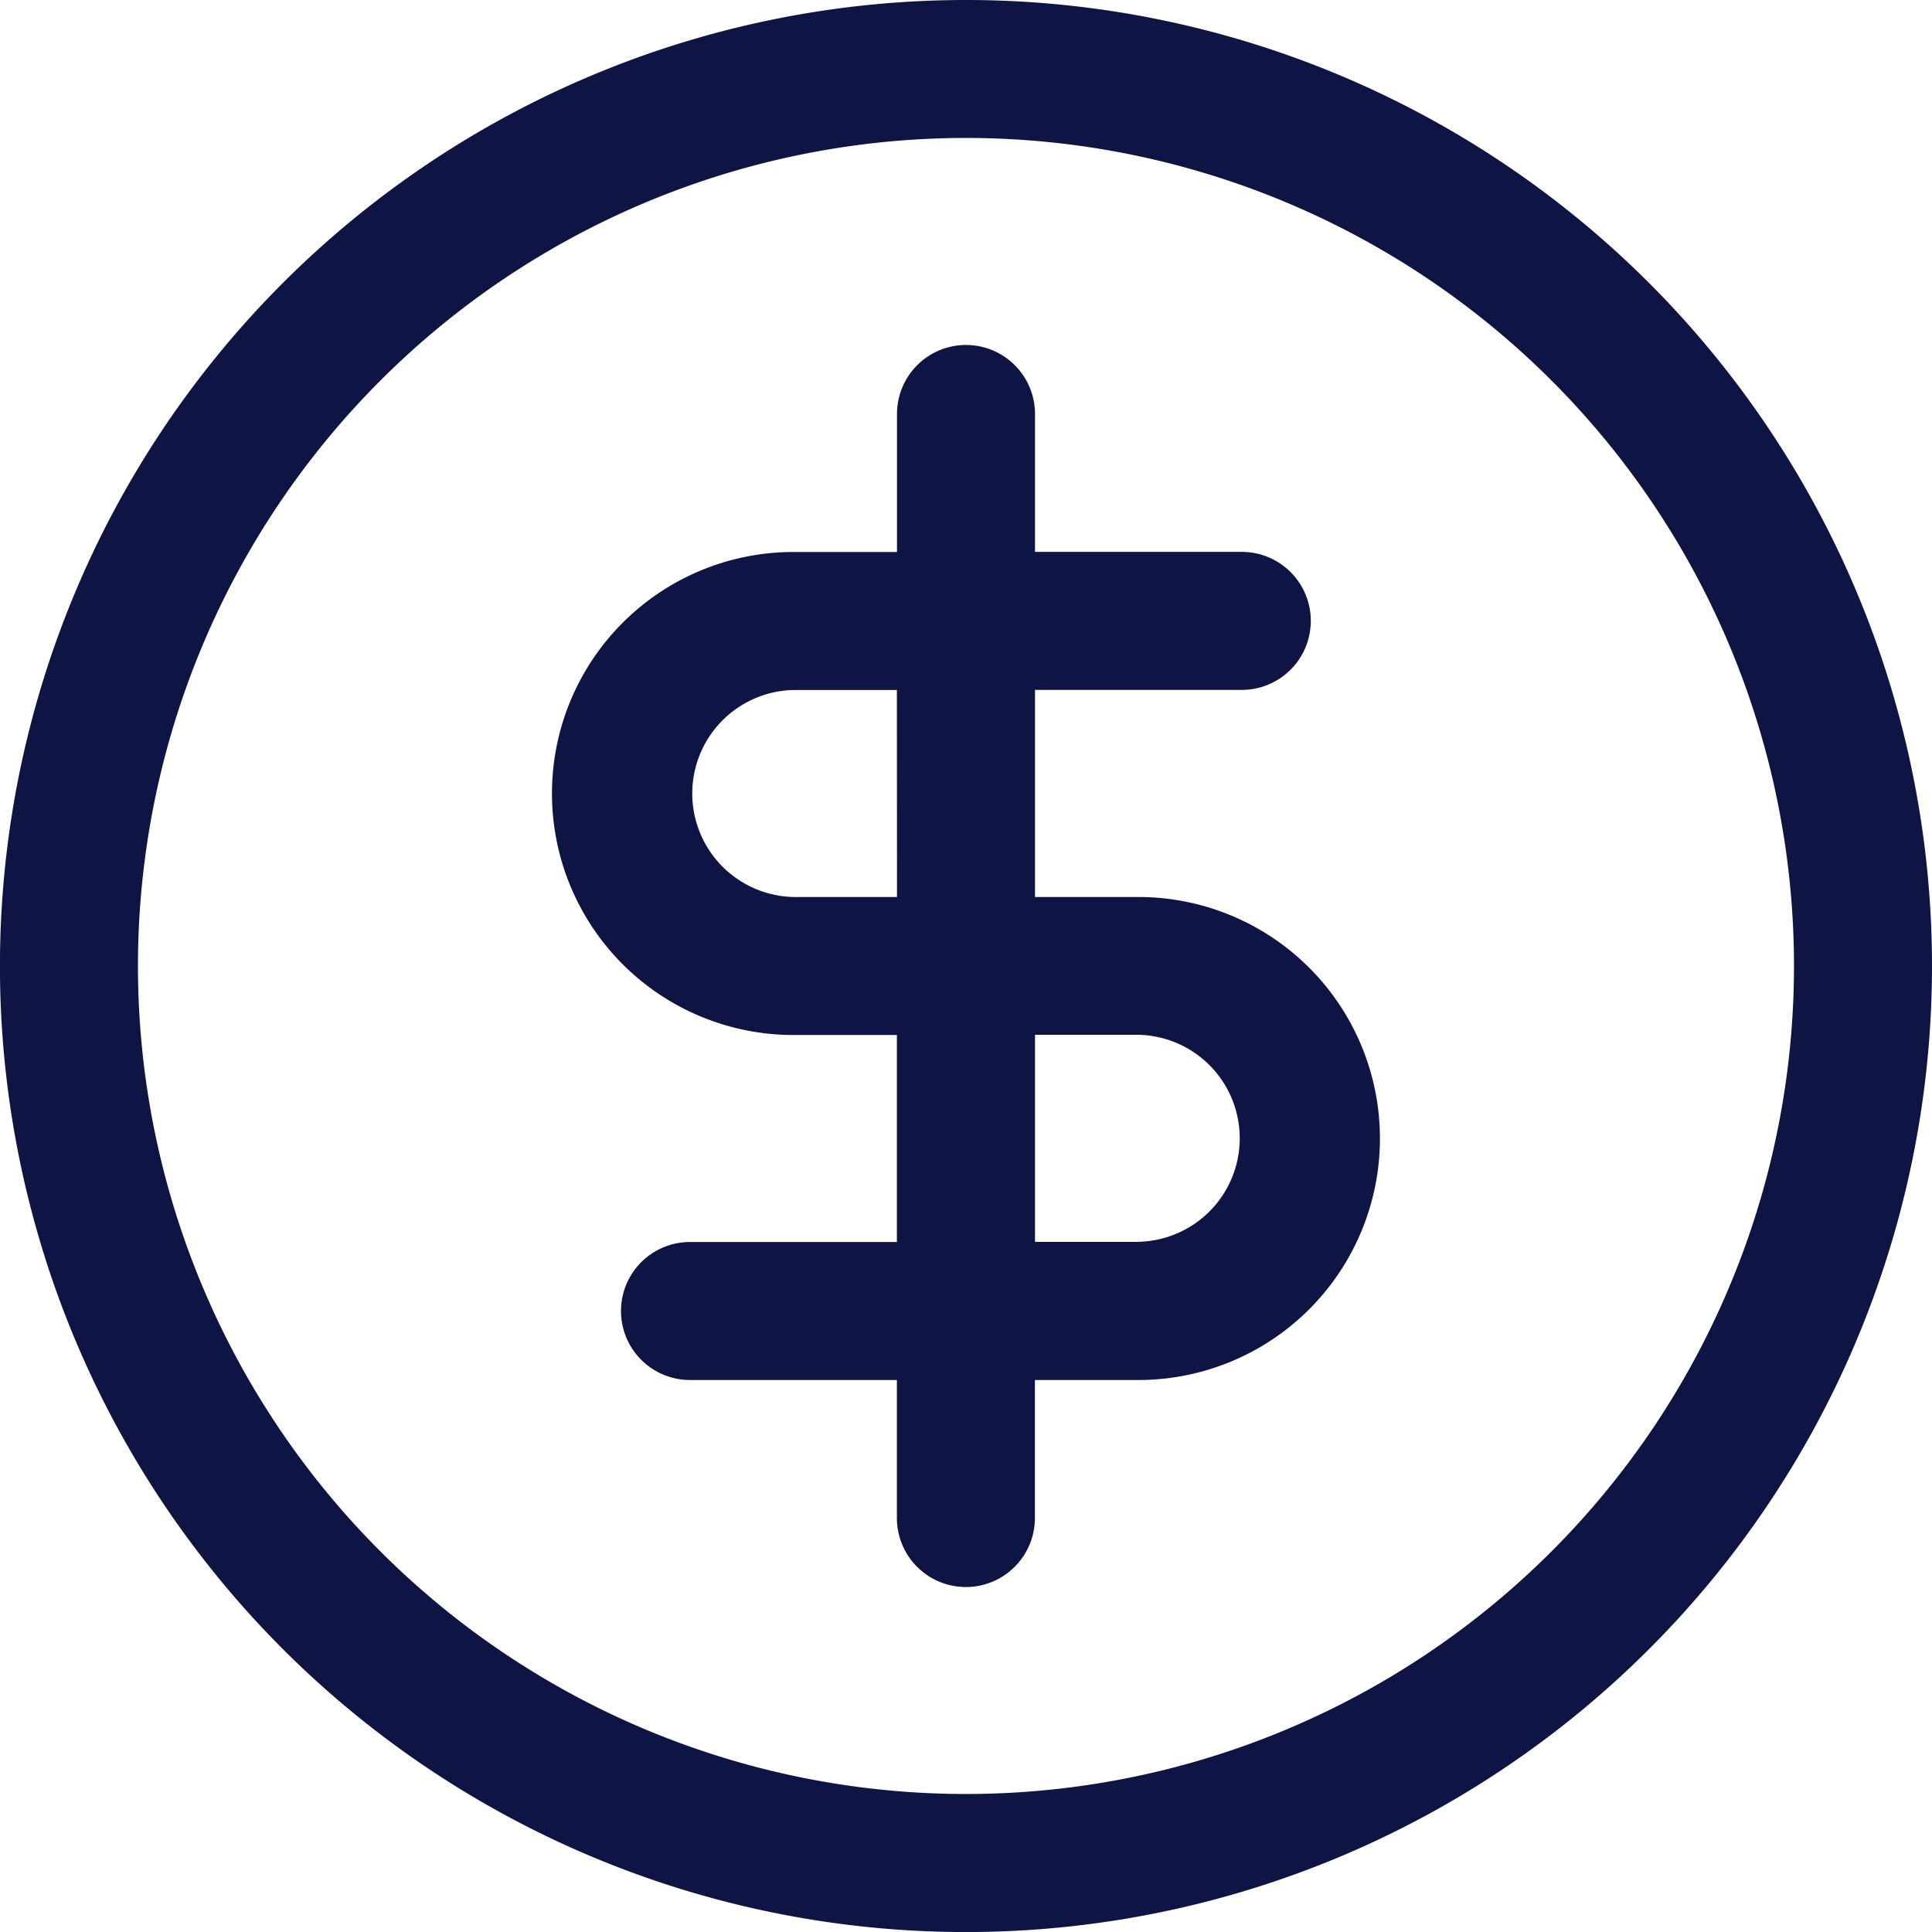
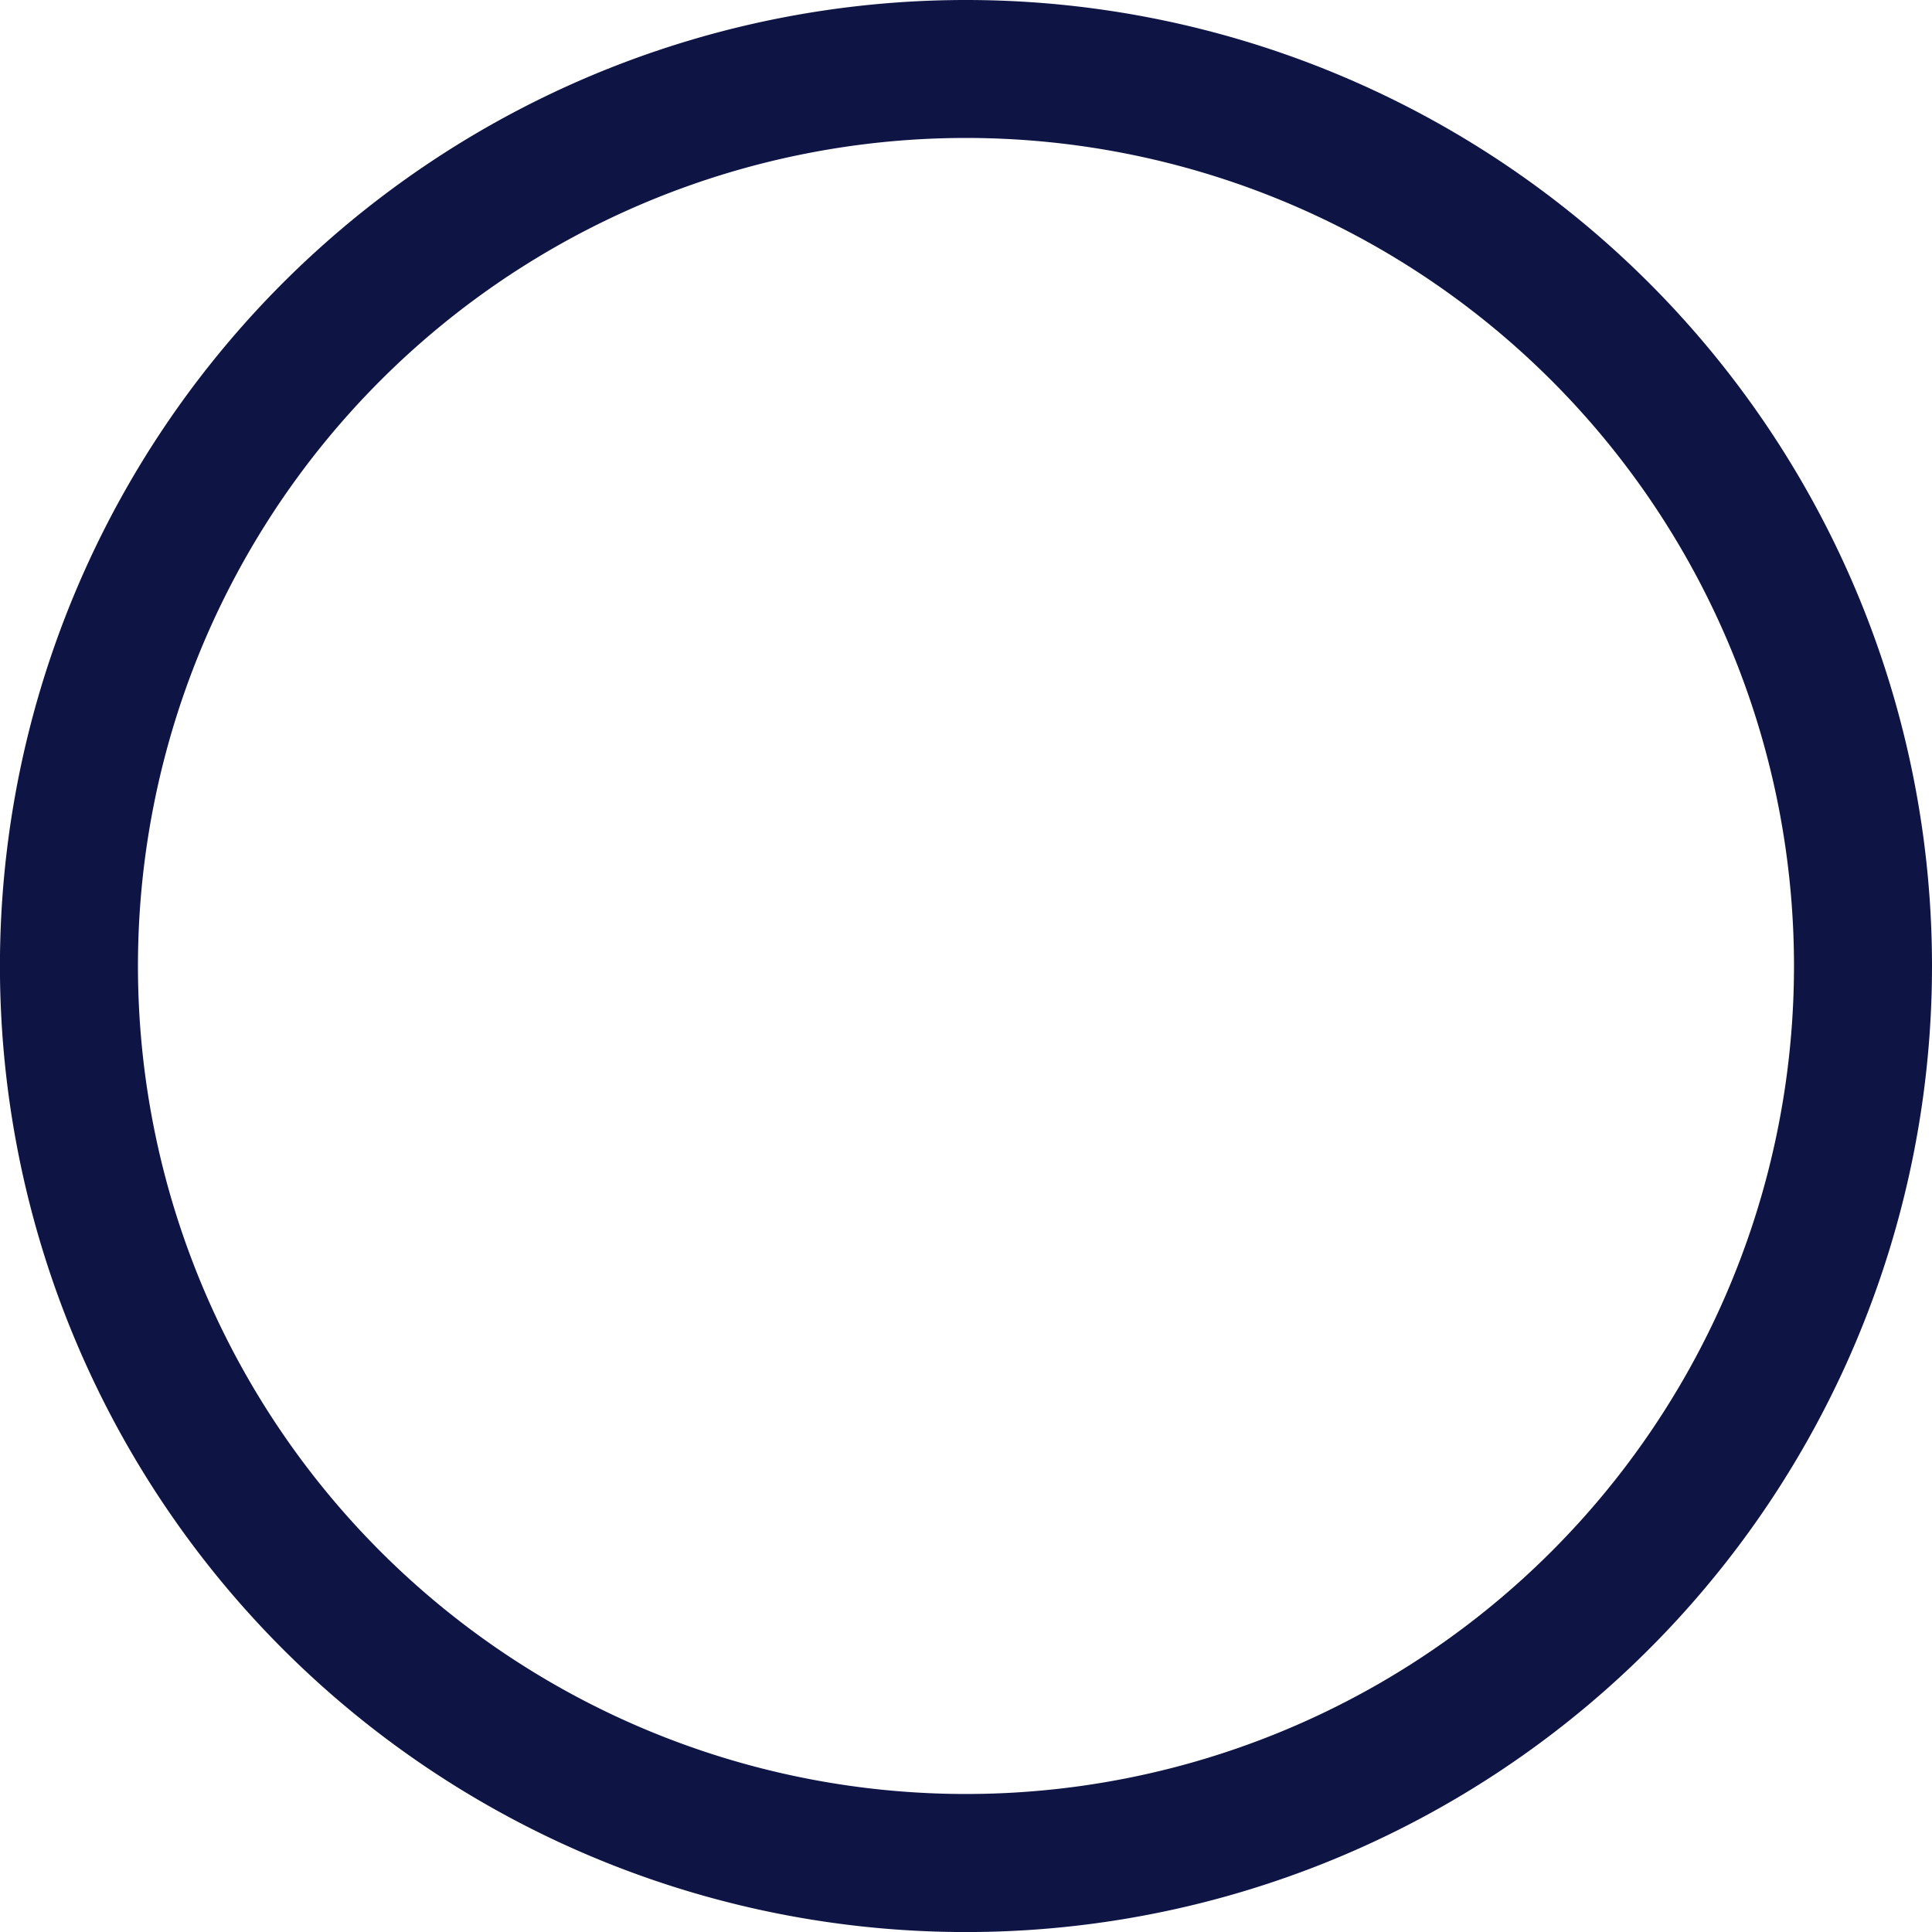
<svg xmlns="http://www.w3.org/2000/svg" id="Layer_2" data-name="Layer 2" width="37.531" height="37.531" viewBox="0 0 37.531 37.531">
  <path id="Path_11527" data-name="Path 11527" d="M20.766,2A18.766,18.766,0,1,0,39.531,20.766,18.766,18.766,0,0,0,20.766,2Zm0,34.85A16.085,16.085,0,1,1,36.85,20.766,16.085,16.085,0,0,1,20.766,36.85Z" transform="translate(-2 -2)" fill="#0e1545" />
-   <path id="Path_11528" data-name="Path 11528" d="M21.393,17.723H19.383V13.7H23.4a1.34,1.34,0,1,0,0-2.681H19.383V8.34a1.34,1.34,0,1,0-2.681,0v2.681H14.691a4.691,4.691,0,0,0,0,9.383H16.7v4.021H12.681a1.34,1.34,0,1,0,0,2.681H16.7v2.681a1.34,1.34,0,0,0,2.681,0V27.106h2.011a4.691,4.691,0,1,0,0-9.383Zm-4.691,0H14.691a2.011,2.011,0,0,1,0-4.021H16.7Zm4.691,6.7H19.383V20.4h2.011a2.011,2.011,0,0,1,0,4.021Z" transform="translate(0.723 -0.298)" fill="#0e1545" />
</svg>